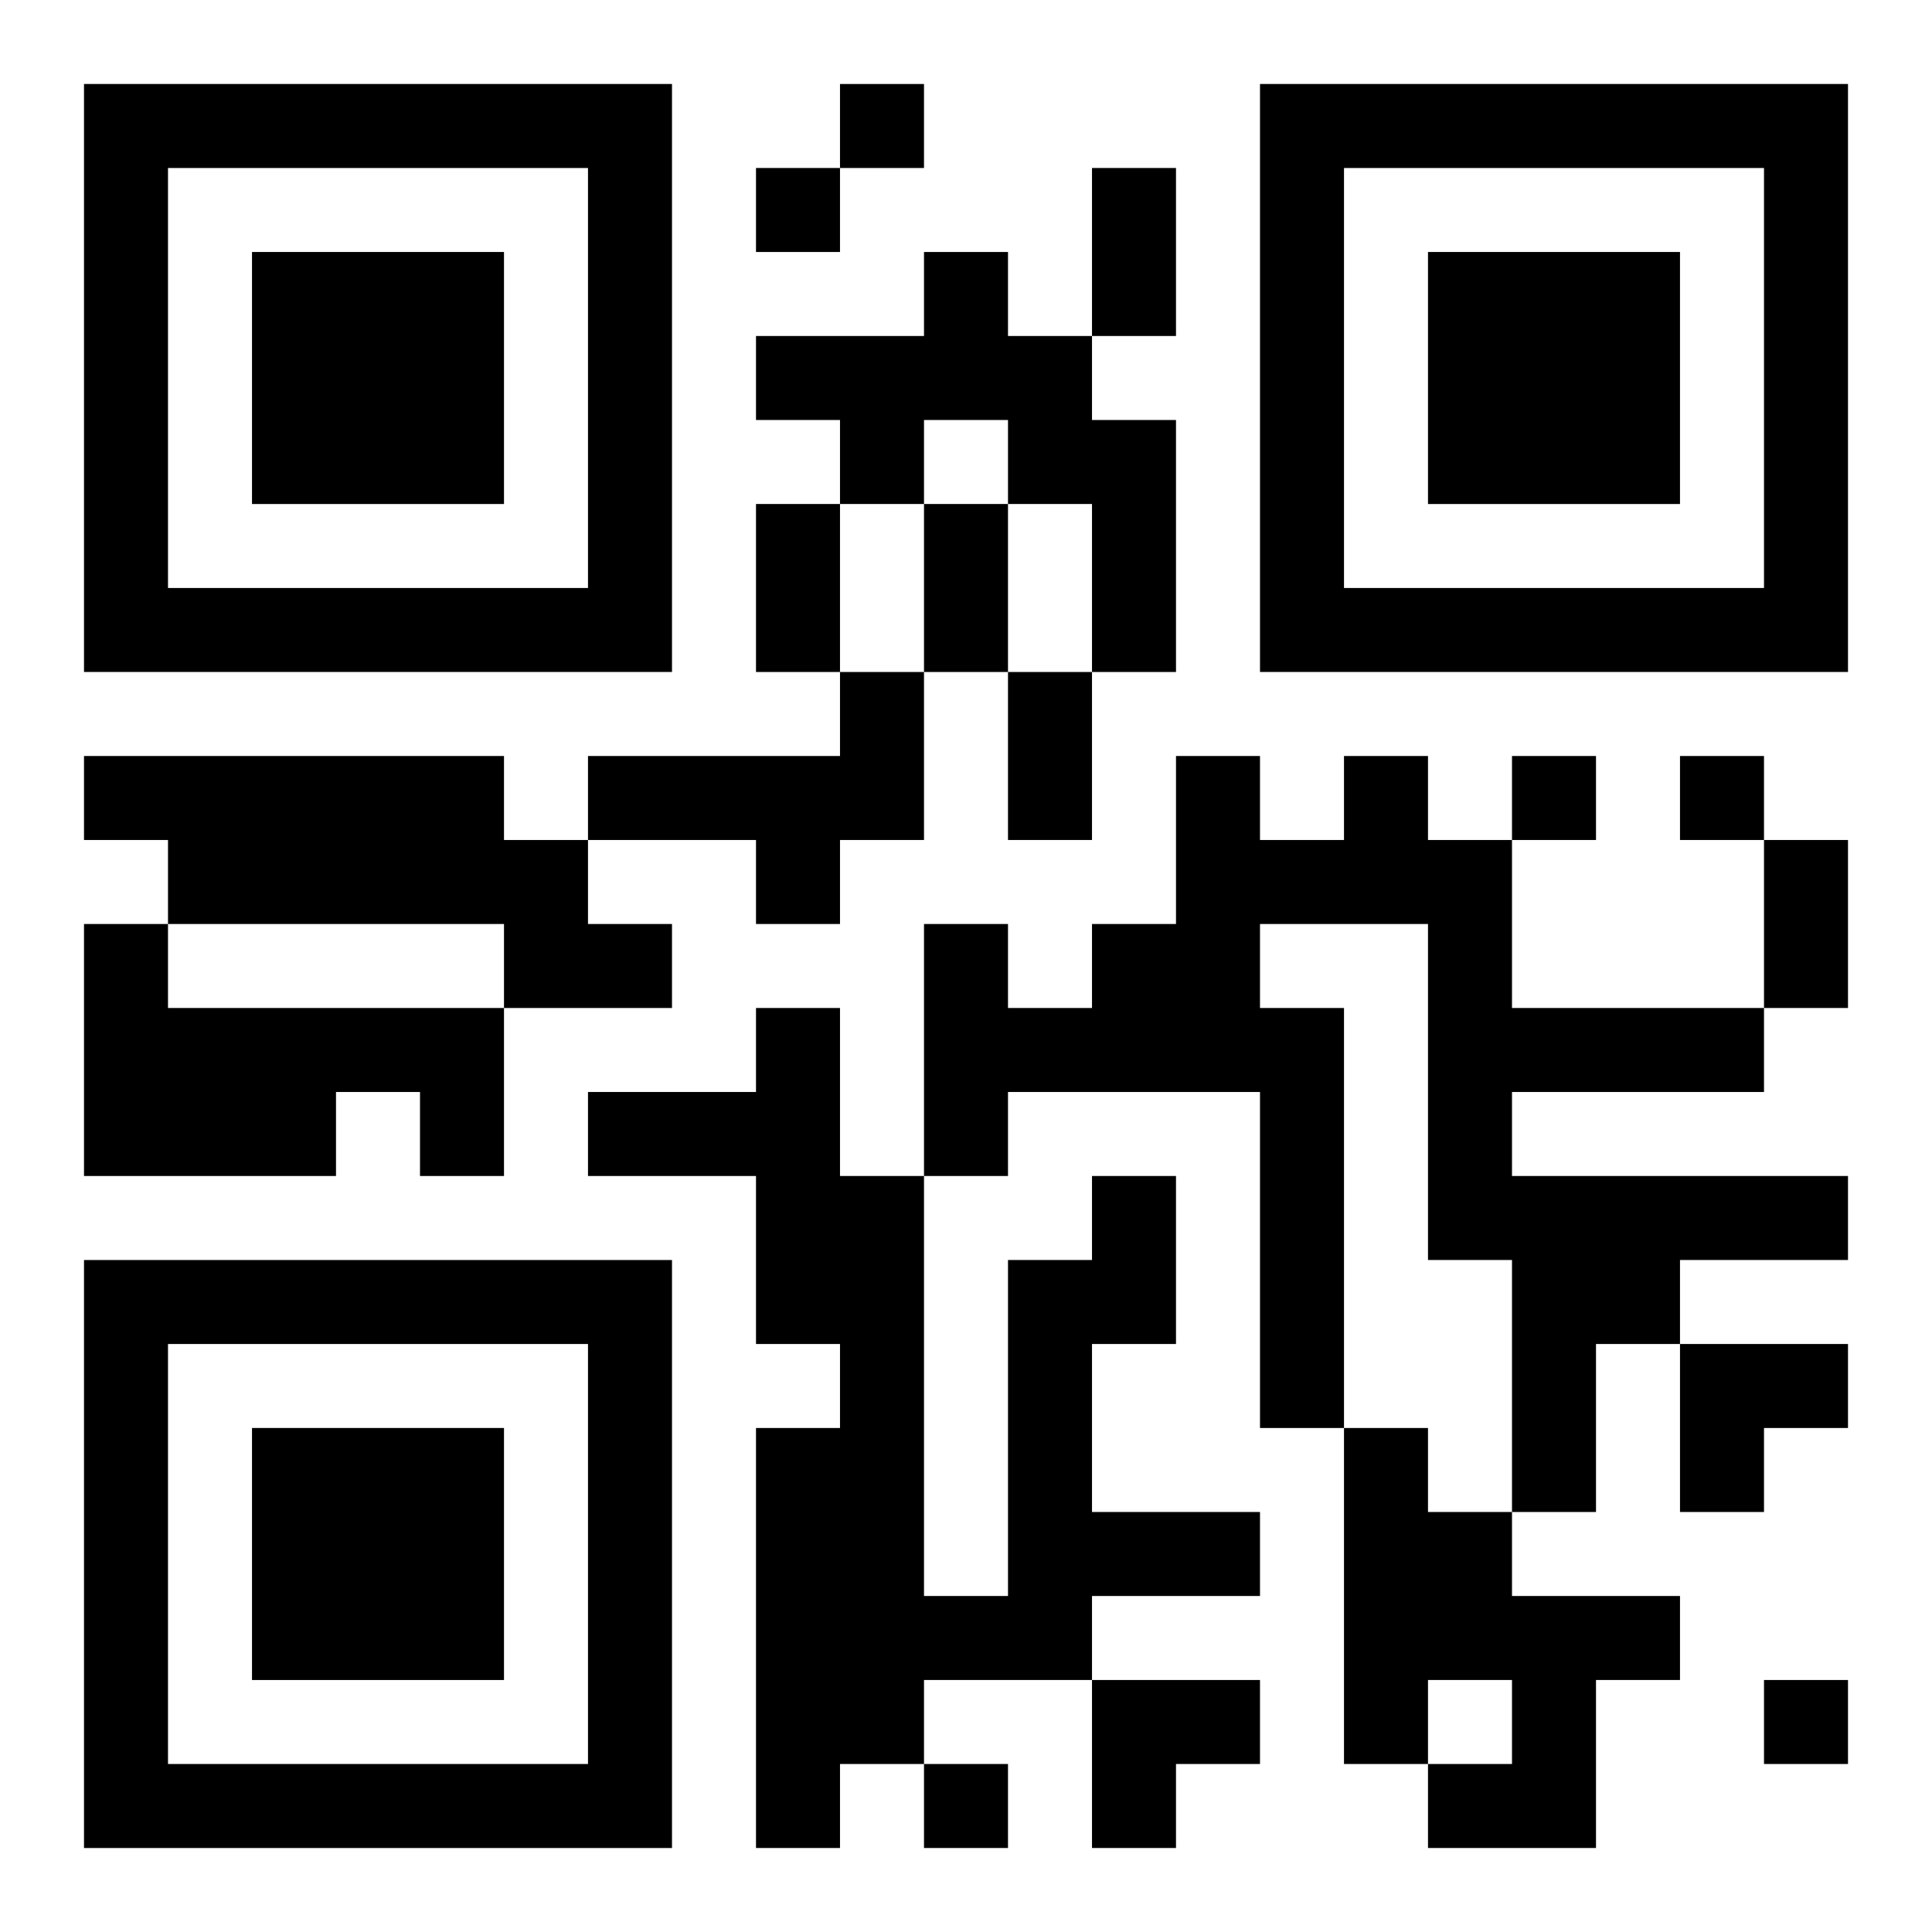
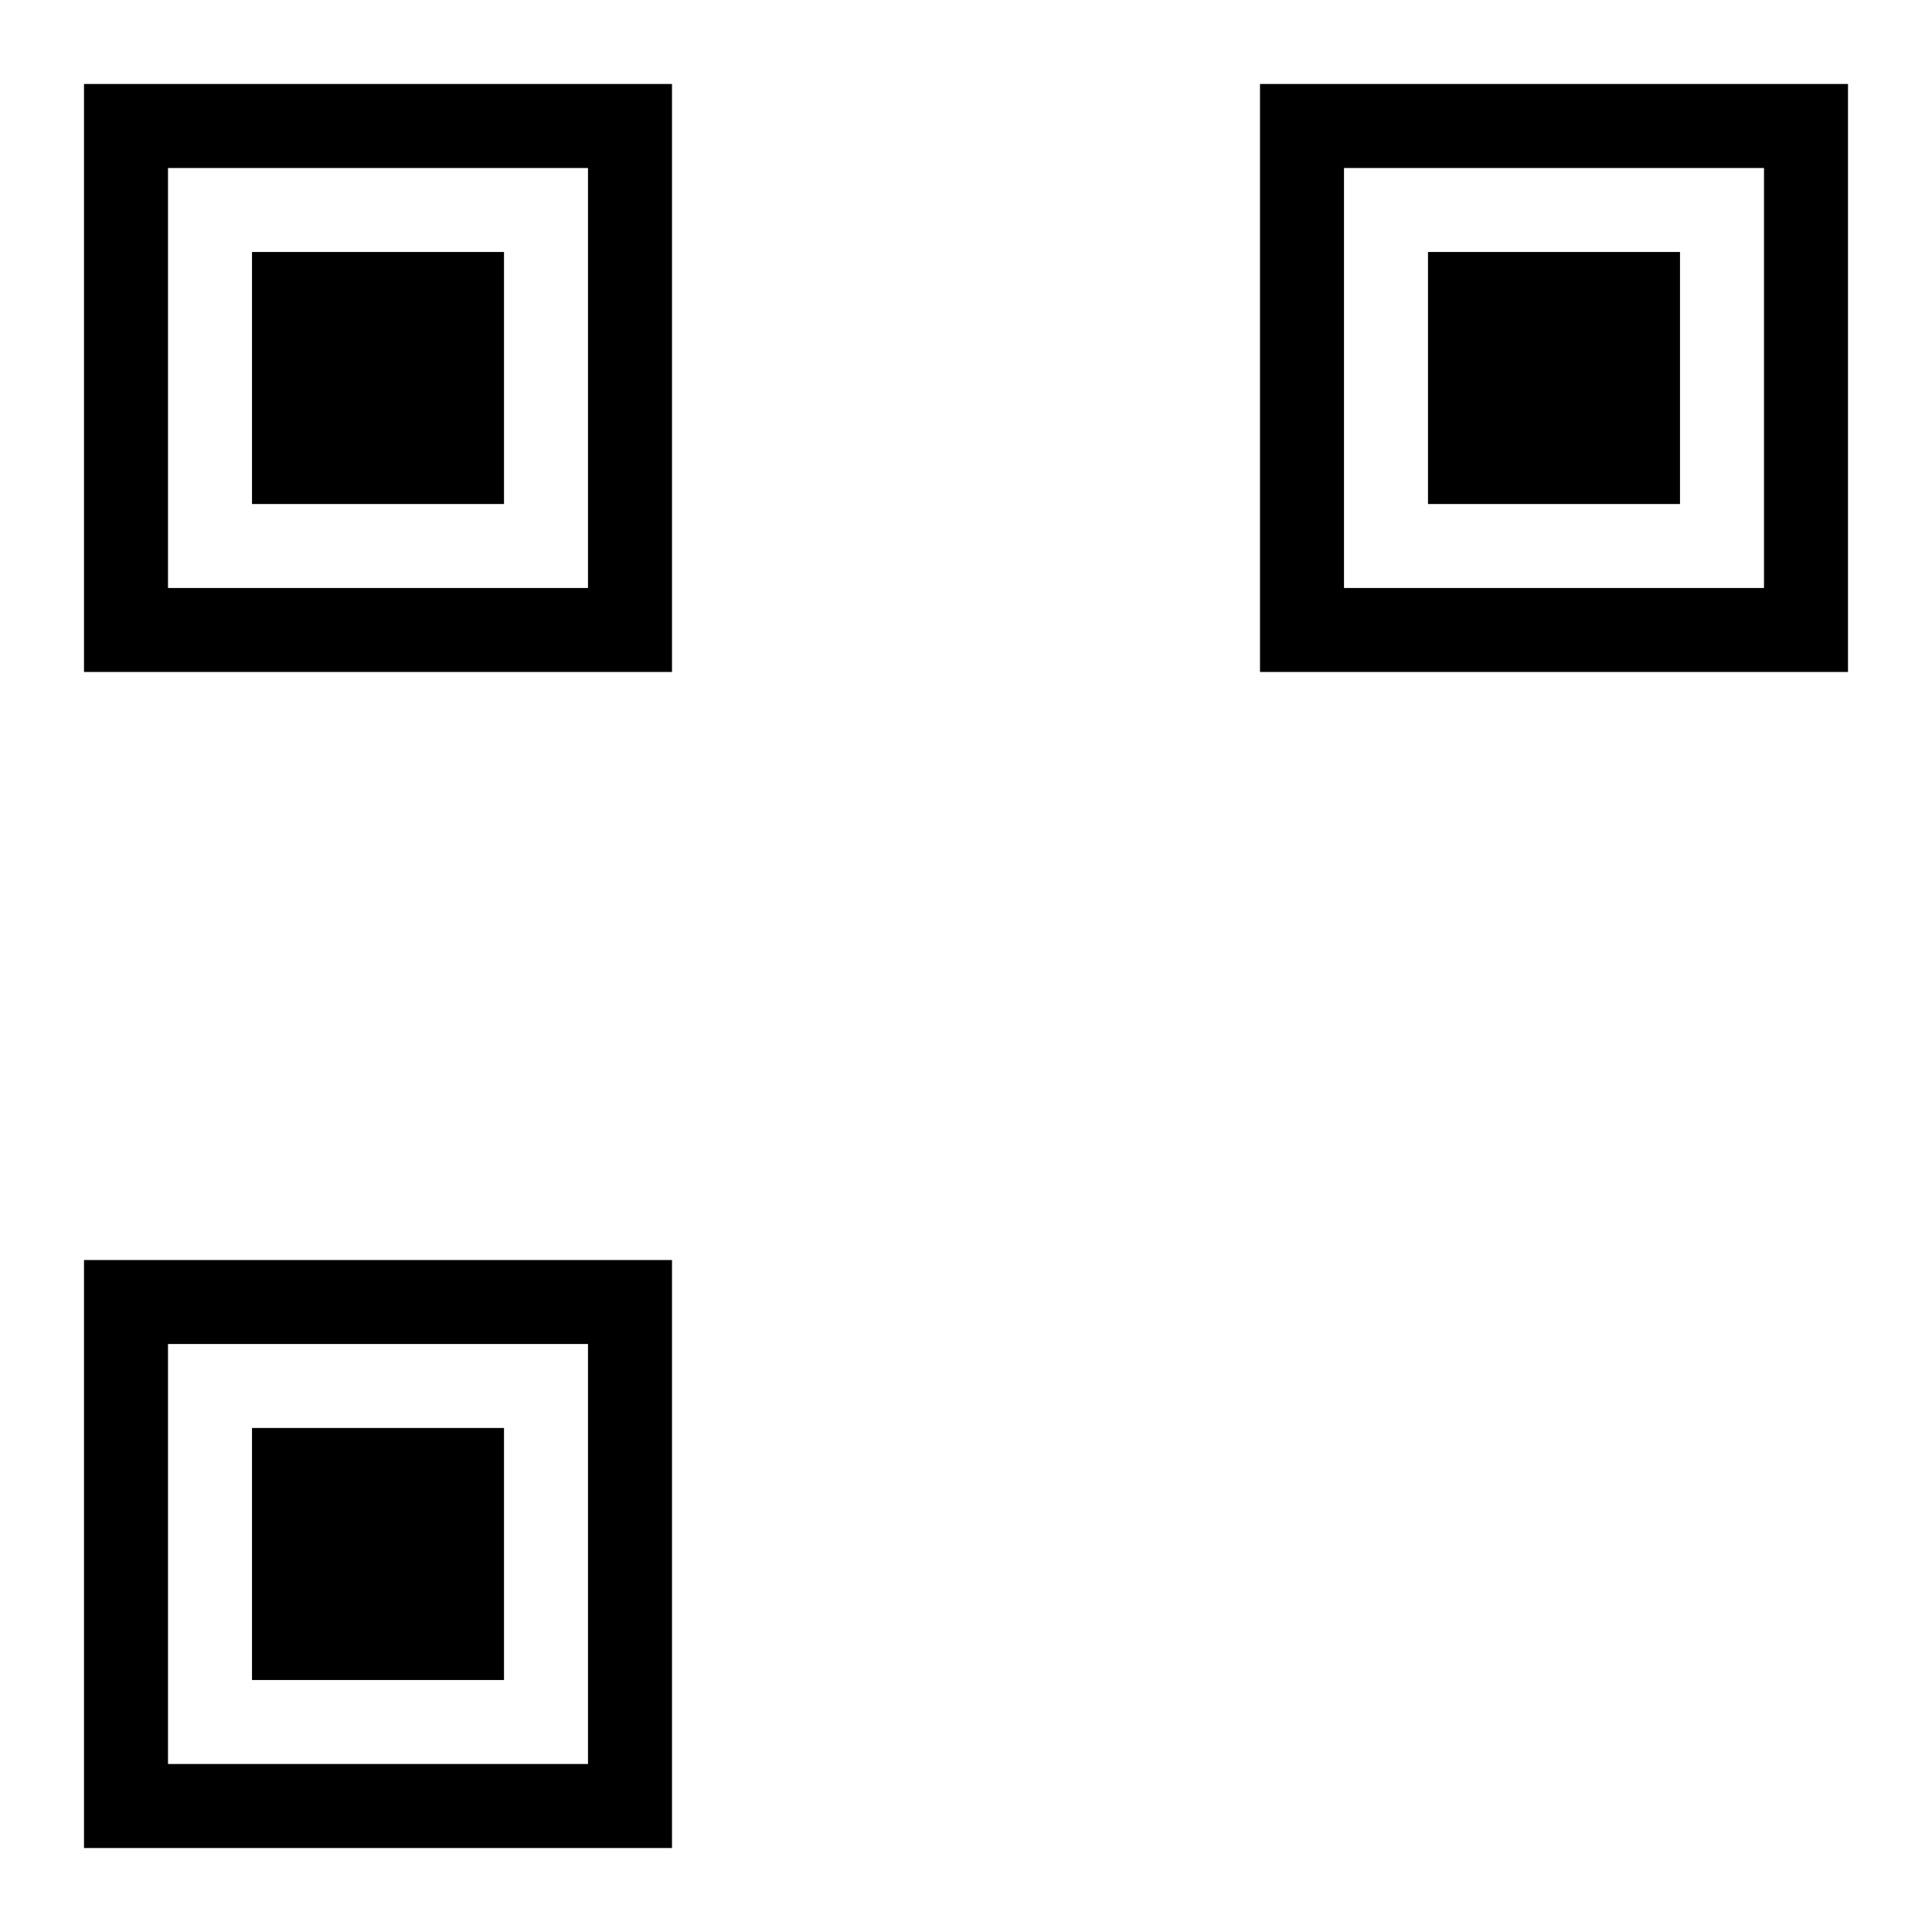
<svg xmlns="http://www.w3.org/2000/svg" xmlns:xlink="http://www.w3.org/1999/xlink" width="250" height="250" baseProfile="full" version="1.1" viewBox="-1 -1 23 23">
  <symbol id="a">
    <path d="m0 7v7h7v-7h-7zm1 1h5v5h-5v-5zm1 1v3h3v-3h-3z" />
  </symbol>
  <use y="-7" xlink:href="#a" />
  <use y="7" xlink:href="#a" />
  <use x="14" y="-7" xlink:href="#a" />
-   <path d="m10 2h1v1h1v1h1v3h-1v-2h-1v-1h-1v1h-1v-1h-1v-1h2v-1m-1 5h1v2h-1v1h-1v-1h-2v-1h3v-1m-9 1h5v1h1v1h1v1h-2v-1h-4v-1h-1v-1m15 0h1v1h1v2h3v1h-3v1h4v1h-2v1h-1v2h-1v-3h-1v-4h-2v1h1v5h-1v-4h-3v1h-1v-3h1v1h1v-1h1v-2h1v1h1v-1m-15 2h1v1h4v2h-1v-1h-1v1h-3v-3m12 3h1v2h-1v2h2v1h-2v1h-2v1h-1v1h-1v-5h1v-1h-1v-2h-2v-1h2v-1h1v2h1v5h1v-4h1v-1m3 3h1v1h1v1h2v1h-1v2h-2v-1h1v-1h-1v1h-1v-4m-6-16v1h1v-1h-1m-1 1v1h1v-1h-1m9 7v1h1v-1h-1m2 0v1h1v-1h-1m1 11v1h1v-1h-1m-10 1v1h1v-1h-1m2-19h1v2h-1v-2m-4 4h1v2h-1v-2m2 0h1v2h-1v-2m1 2h1v2h-1v-2m9 2h1v2h-1v-2m-1 6h2v1h-1v1h-1zm-7 4h2v1h-1v1h-1z" />
</svg>